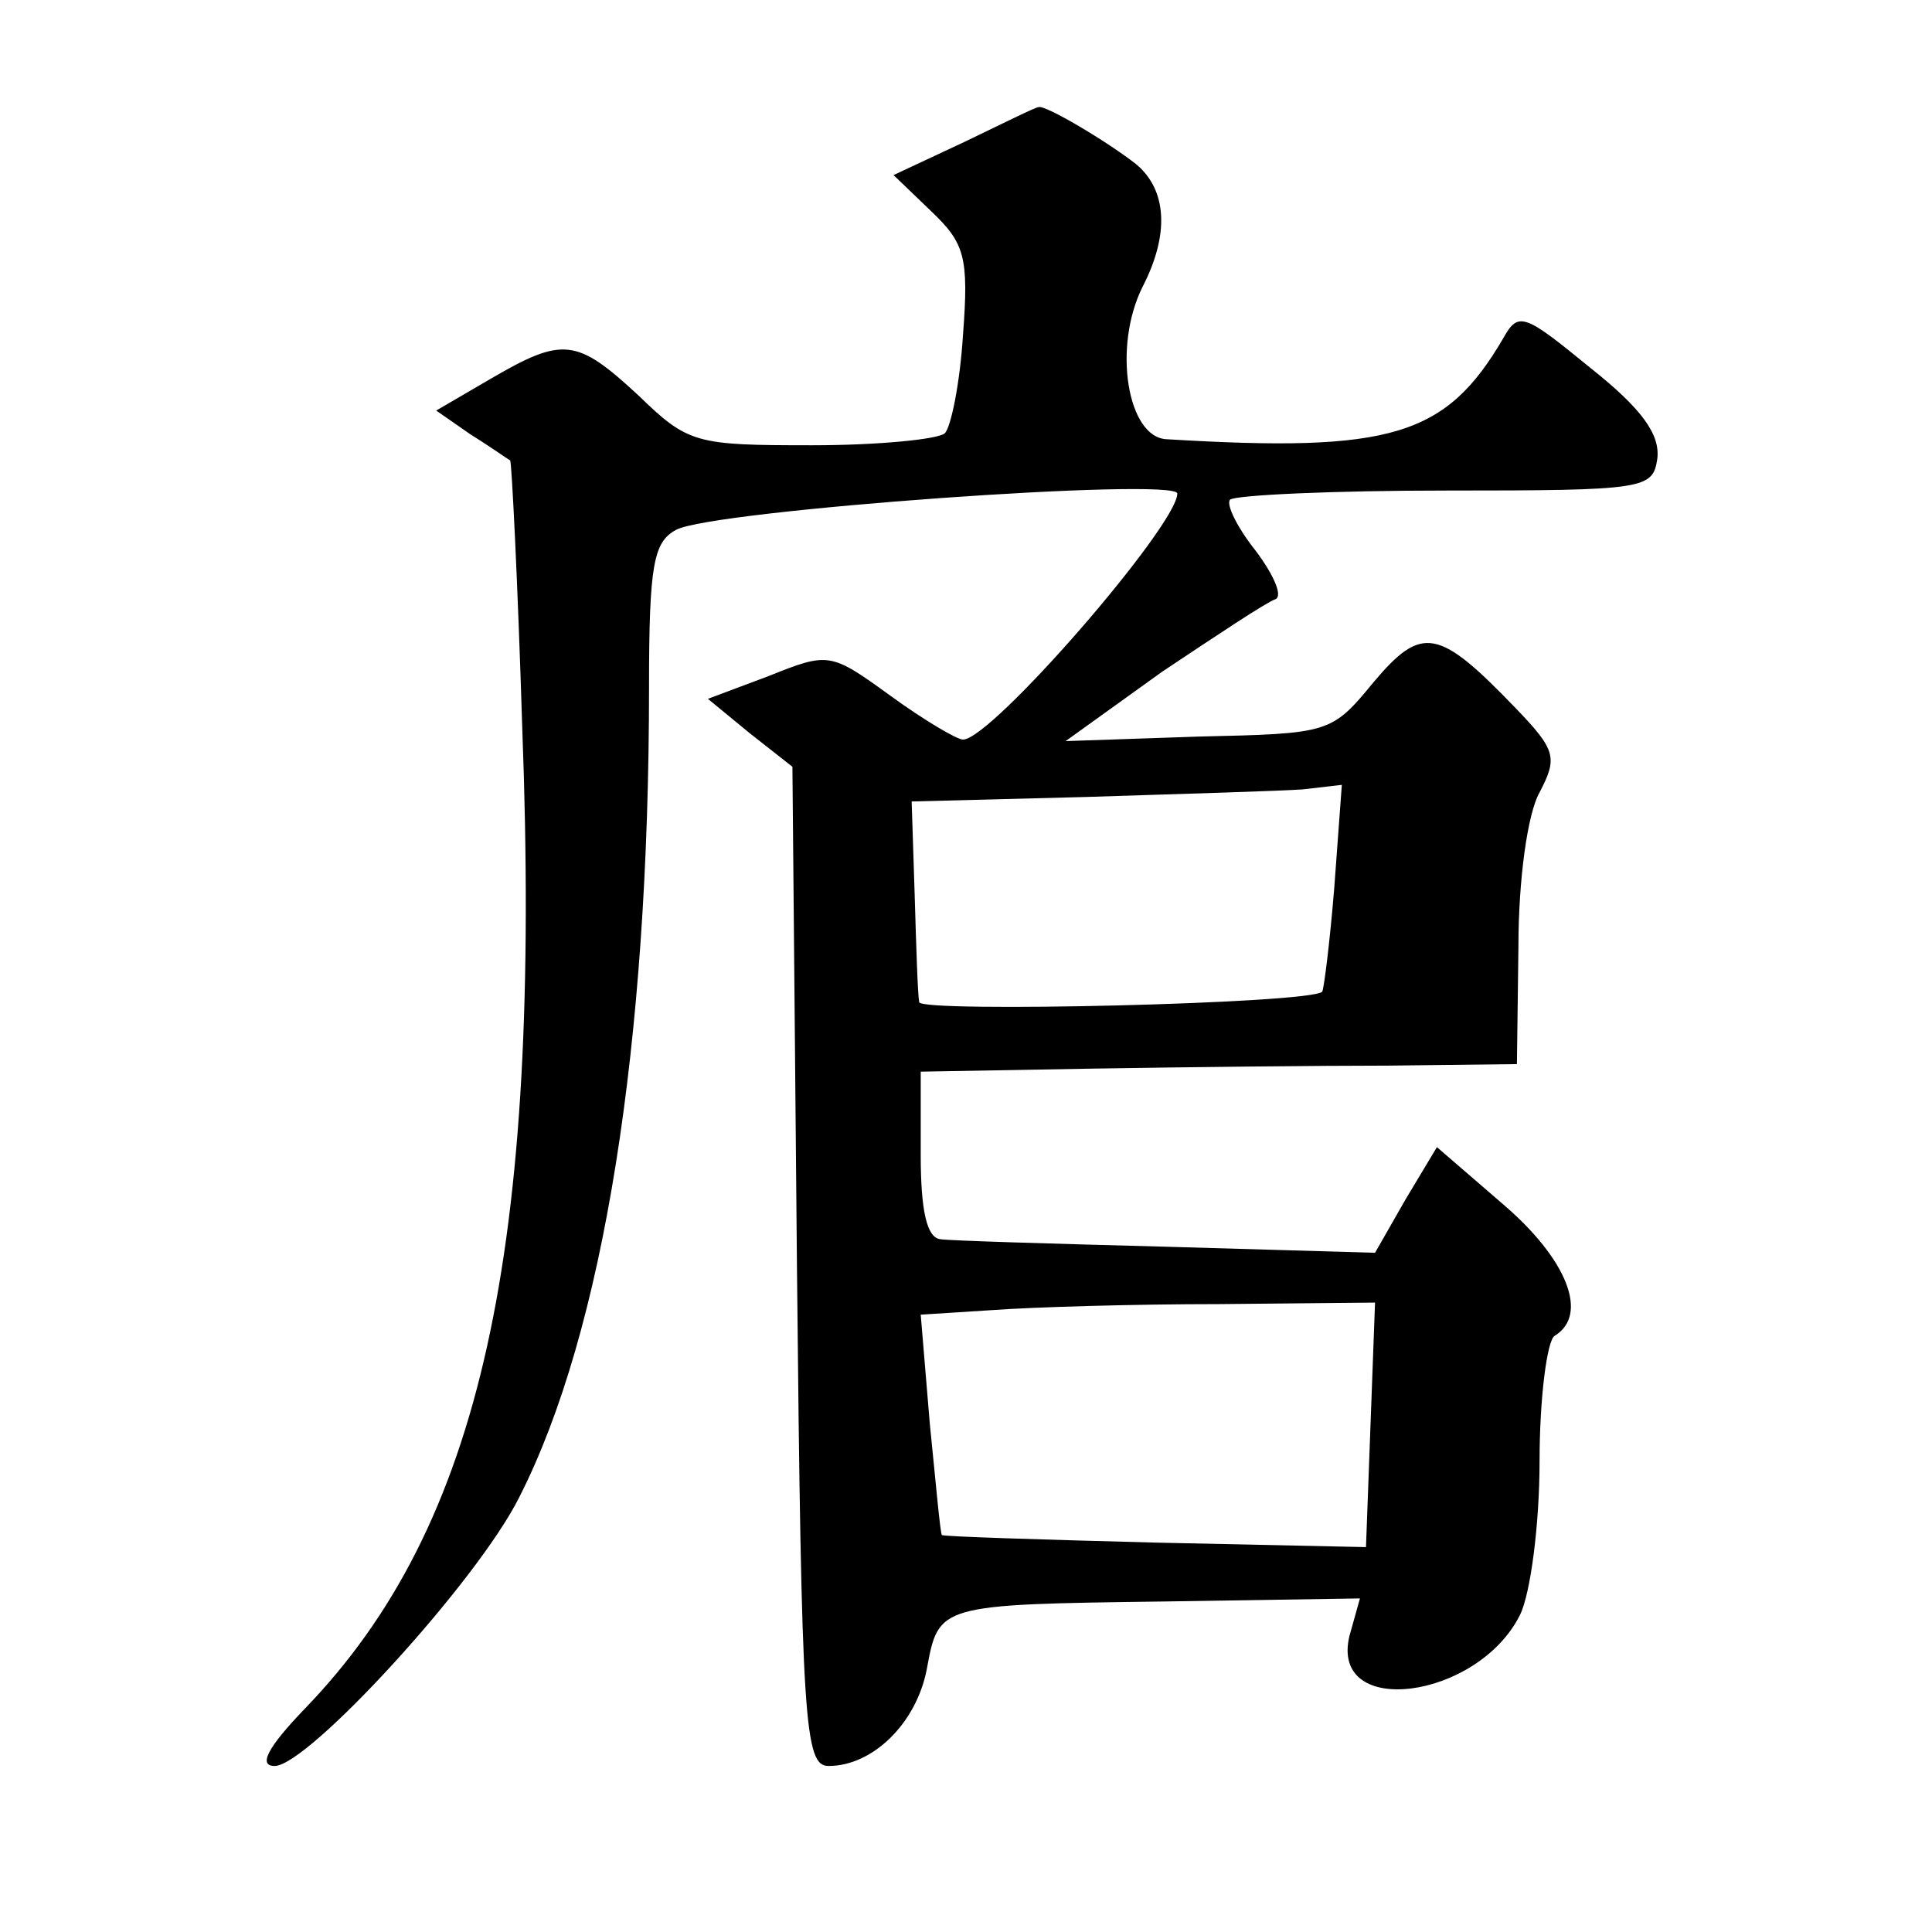
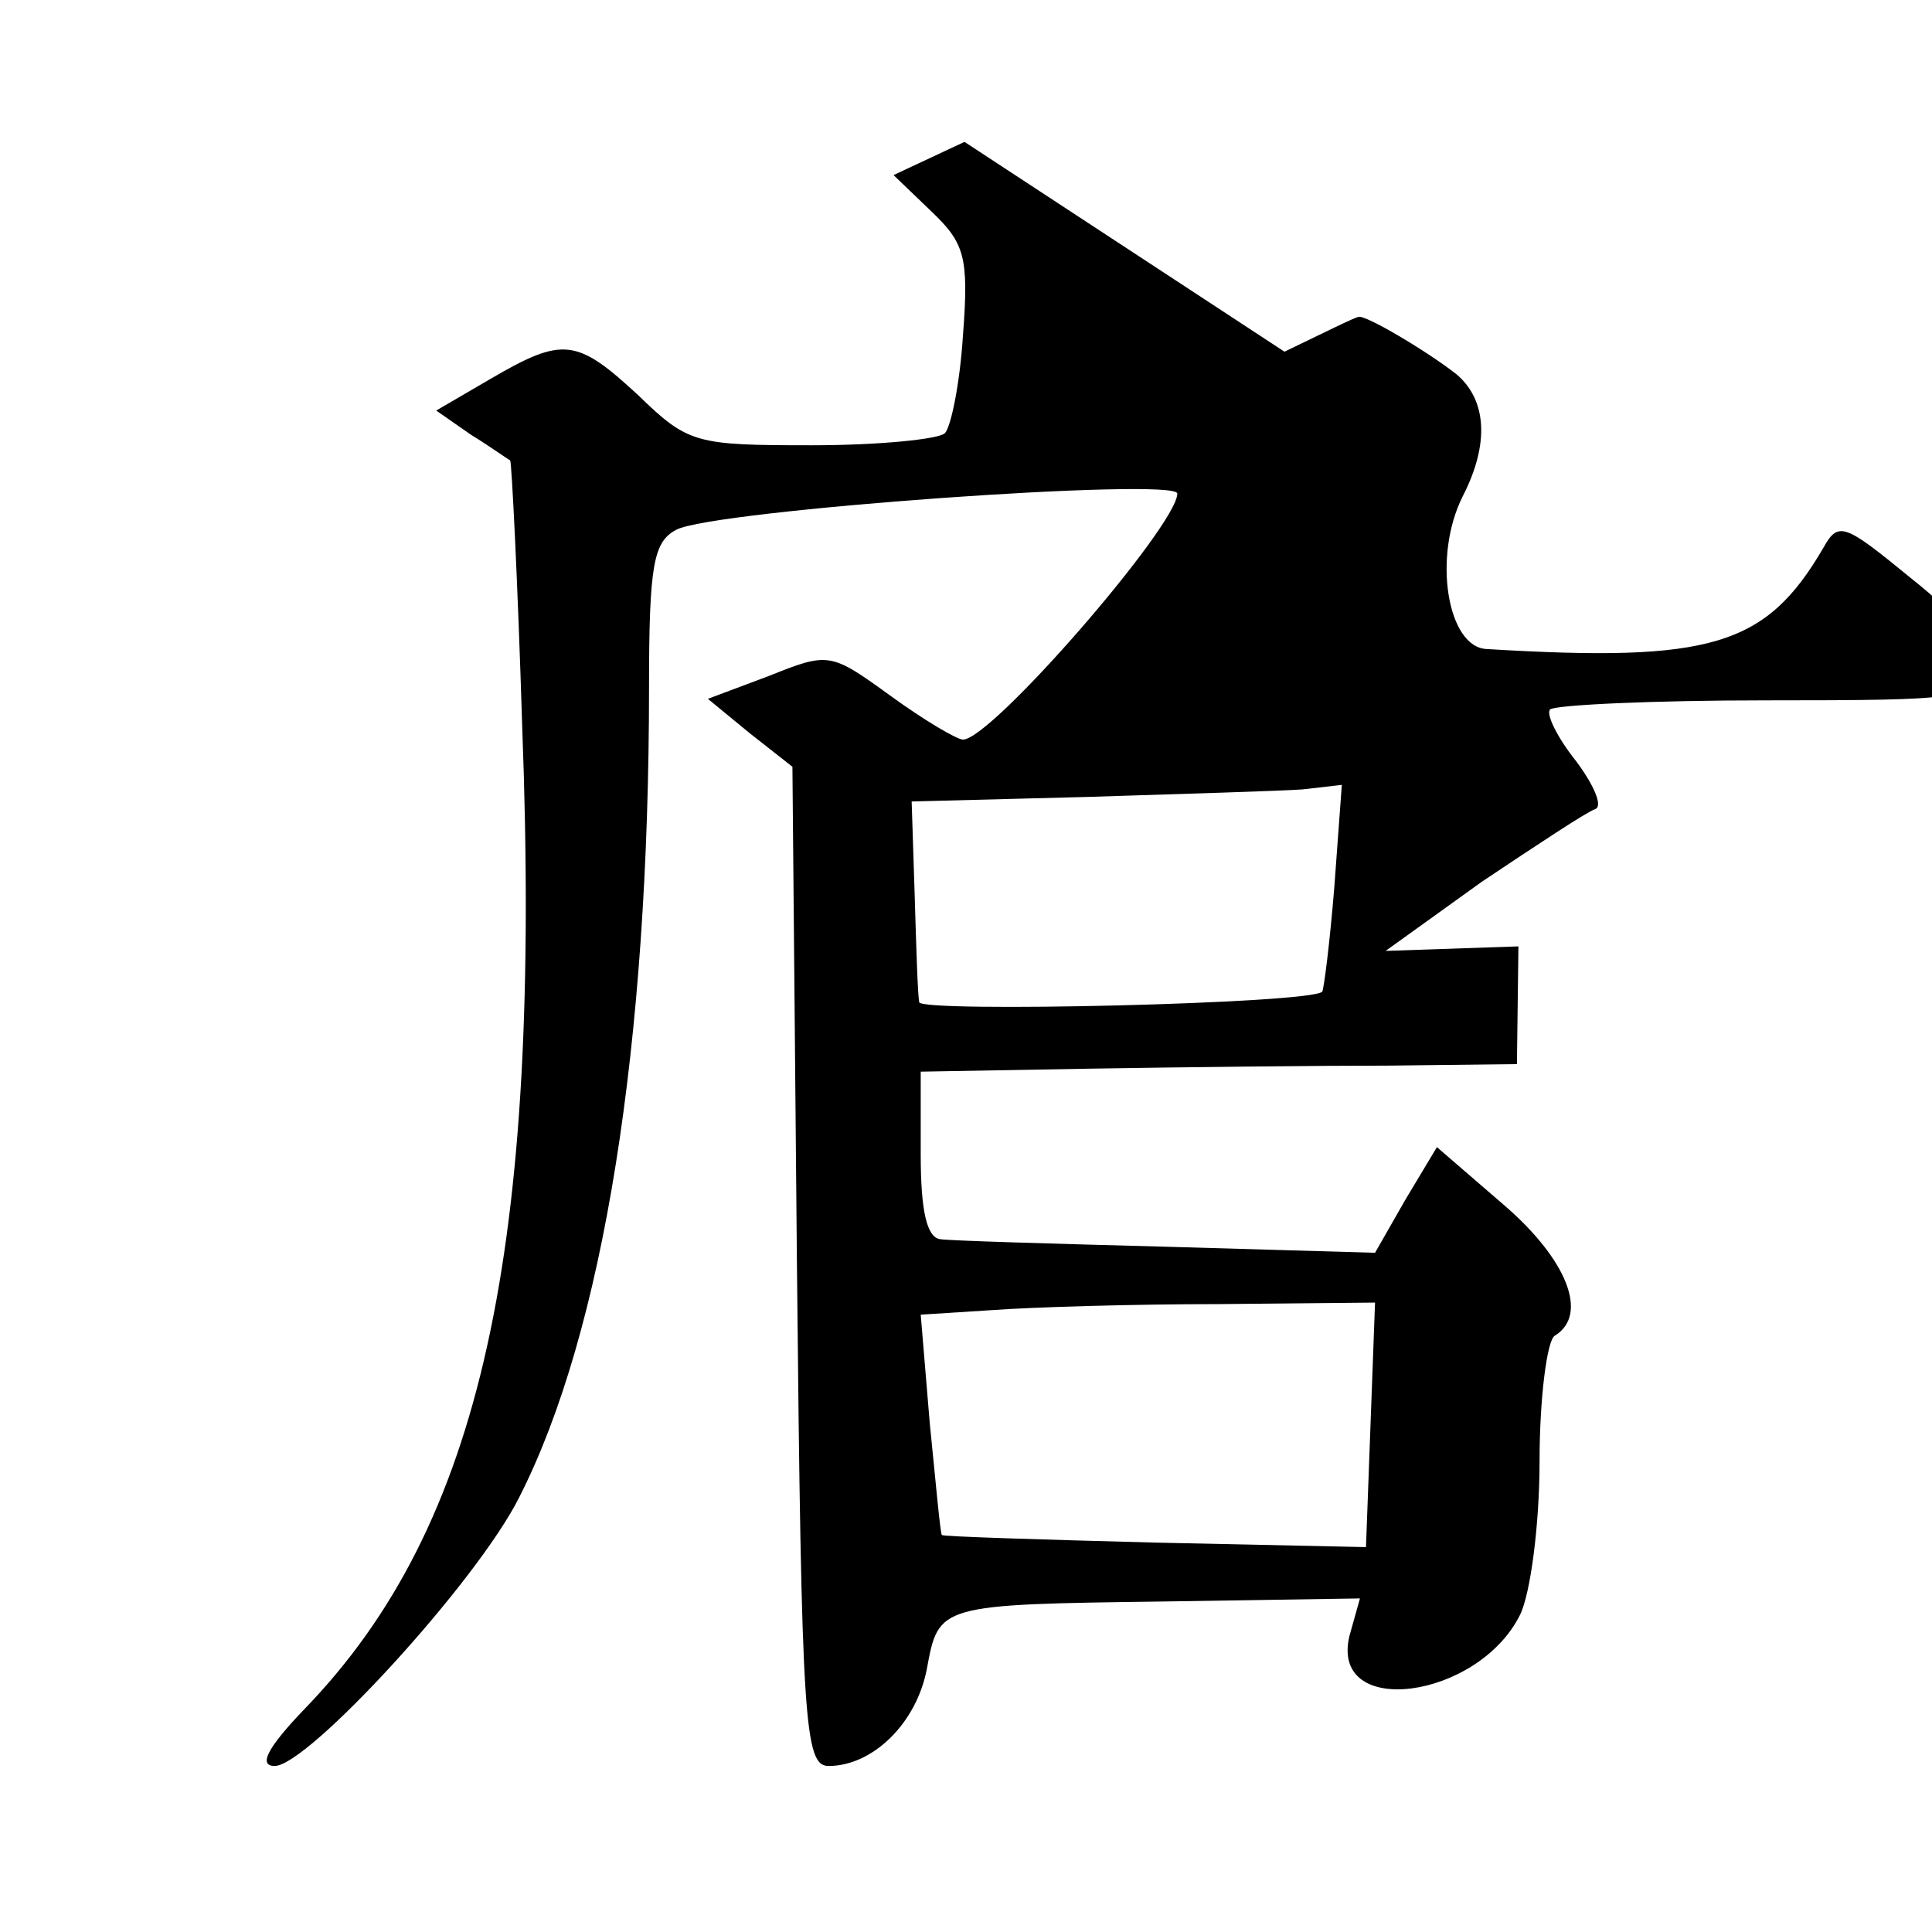
<svg xmlns="http://www.w3.org/2000/svg" version="1.0" width="128pt" height="128pt" viewBox="0 0 128 128" preserveAspectRatio="xMidYMid meet">
  <g transform="translate(0,128) scale(0.1,-0.1)" fill="#0" stroke="none">
-     <path d="M639 1186 l-47 -22 25 -24 c22 -21 25 -30 21 -82 -2 -32 -8 -61 -12 -65 -4 -4 -44 -8 -88 -8 -77 0 -82 1 -115 33 -41 38 -50 39 -98 11 l-36 -21 23 -16 c13 -8 24 -16 26 -17 1 -1 5 -80 8 -177 13 -347 -27 -529 -144 -650 -25 -26 -31 -38 -20 -38 22 0 134 122 162 178 56 110 86 300 86 537 0 81 3 96 18 104 24 13 332 35 332 24 0 -21 -123 -163 -142 -163 -4 0 -26 13 -48 29 -40 29 -41 29 -81 13 l-40 -15 28 -23 28 -22 3 -331 c3 -304 5 -331 21 -331 29 0 58 28 65 64 8 43 7 43 159 45 l128 2 -7 -25 c-13 -55 85 -42 113 14 7 14 13 60 13 102 0 42 5 80 10 83 23 14 8 51 -34 87 l-44 38 -21 -35 -20 -35 -138 4 c-76 2 -144 4 -150 5 -9 1 -13 19 -13 56 l0 55 113 2 c61 1 150 2 197 2 l85 1 1 78 c0 44 6 88 14 102 12 23 11 28 -16 56 -51 53 -62 55 -94 17 -28 -34 -29 -34 -116 -36 l-88 -3 64 46 c36 24 69 46 75 48 5 2 -1 16 -13 32 -12 15 -20 31 -17 34 4 3 68 6 143 6 132 0 137 1 140 21 2 16 -10 33 -44 60 -44 36 -48 38 -58 20 -38 -65 -74 -76 -223 -67 -26 1 -36 61 -16 101 18 35 16 64 -4 81 -19 15 -61 40 -65 38 -2 0 -24 -11 -49 -23z m245 -494 c-3 -37 -7 -68 -8 -69 -7 -8 -266 -14 -267 -7 -1 5 -2 37 -3 71 l-2 62 116 3 c64 2 129 4 143 5 l26 3 -5 -68z m24 -356 l-3 -81 -140 3 c-77 2 -140 4 -141 5 -1 1 -4 34 -8 74 l-6 72 47 3 c27 2 94 4 151 4 l103 1 -3 -81z" />
+     <path d="M639 1186 l-47 -22 25 -24 c22 -21 25 -30 21 -82 -2 -32 -8 -61 -12 -65 -4 -4 -44 -8 -88 -8 -77 0 -82 1 -115 33 -41 38 -50 39 -98 11 l-36 -21 23 -16 c13 -8 24 -16 26 -17 1 -1 5 -80 8 -177 13 -347 -27 -529 -144 -650 -25 -26 -31 -38 -20 -38 22 0 134 122 162 178 56 110 86 300 86 537 0 81 3 96 18 104 24 13 332 35 332 24 0 -21 -123 -163 -142 -163 -4 0 -26 13 -48 29 -40 29 -41 29 -81 13 l-40 -15 28 -23 28 -22 3 -331 c3 -304 5 -331 21 -331 29 0 58 28 65 64 8 43 7 43 159 45 l128 2 -7 -25 c-13 -55 85 -42 113 14 7 14 13 60 13 102 0 42 5 80 10 83 23 14 8 51 -34 87 l-44 38 -21 -35 -20 -35 -138 4 c-76 2 -144 4 -150 5 -9 1 -13 19 -13 56 l0 55 113 2 c61 1 150 2 197 2 l85 1 1 78 l-88 -3 64 46 c36 24 69 46 75 48 5 2 -1 16 -13 32 -12 15 -20 31 -17 34 4 3 68 6 143 6 132 0 137 1 140 21 2 16 -10 33 -44 60 -44 36 -48 38 -58 20 -38 -65 -74 -76 -223 -67 -26 1 -36 61 -16 101 18 35 16 64 -4 81 -19 15 -61 40 -65 38 -2 0 -24 -11 -49 -23z m245 -494 c-3 -37 -7 -68 -8 -69 -7 -8 -266 -14 -267 -7 -1 5 -2 37 -3 71 l-2 62 116 3 c64 2 129 4 143 5 l26 3 -5 -68z m24 -356 l-3 -81 -140 3 c-77 2 -140 4 -141 5 -1 1 -4 34 -8 74 l-6 72 47 3 c27 2 94 4 151 4 l103 1 -3 -81z" />
  </g>
</svg>